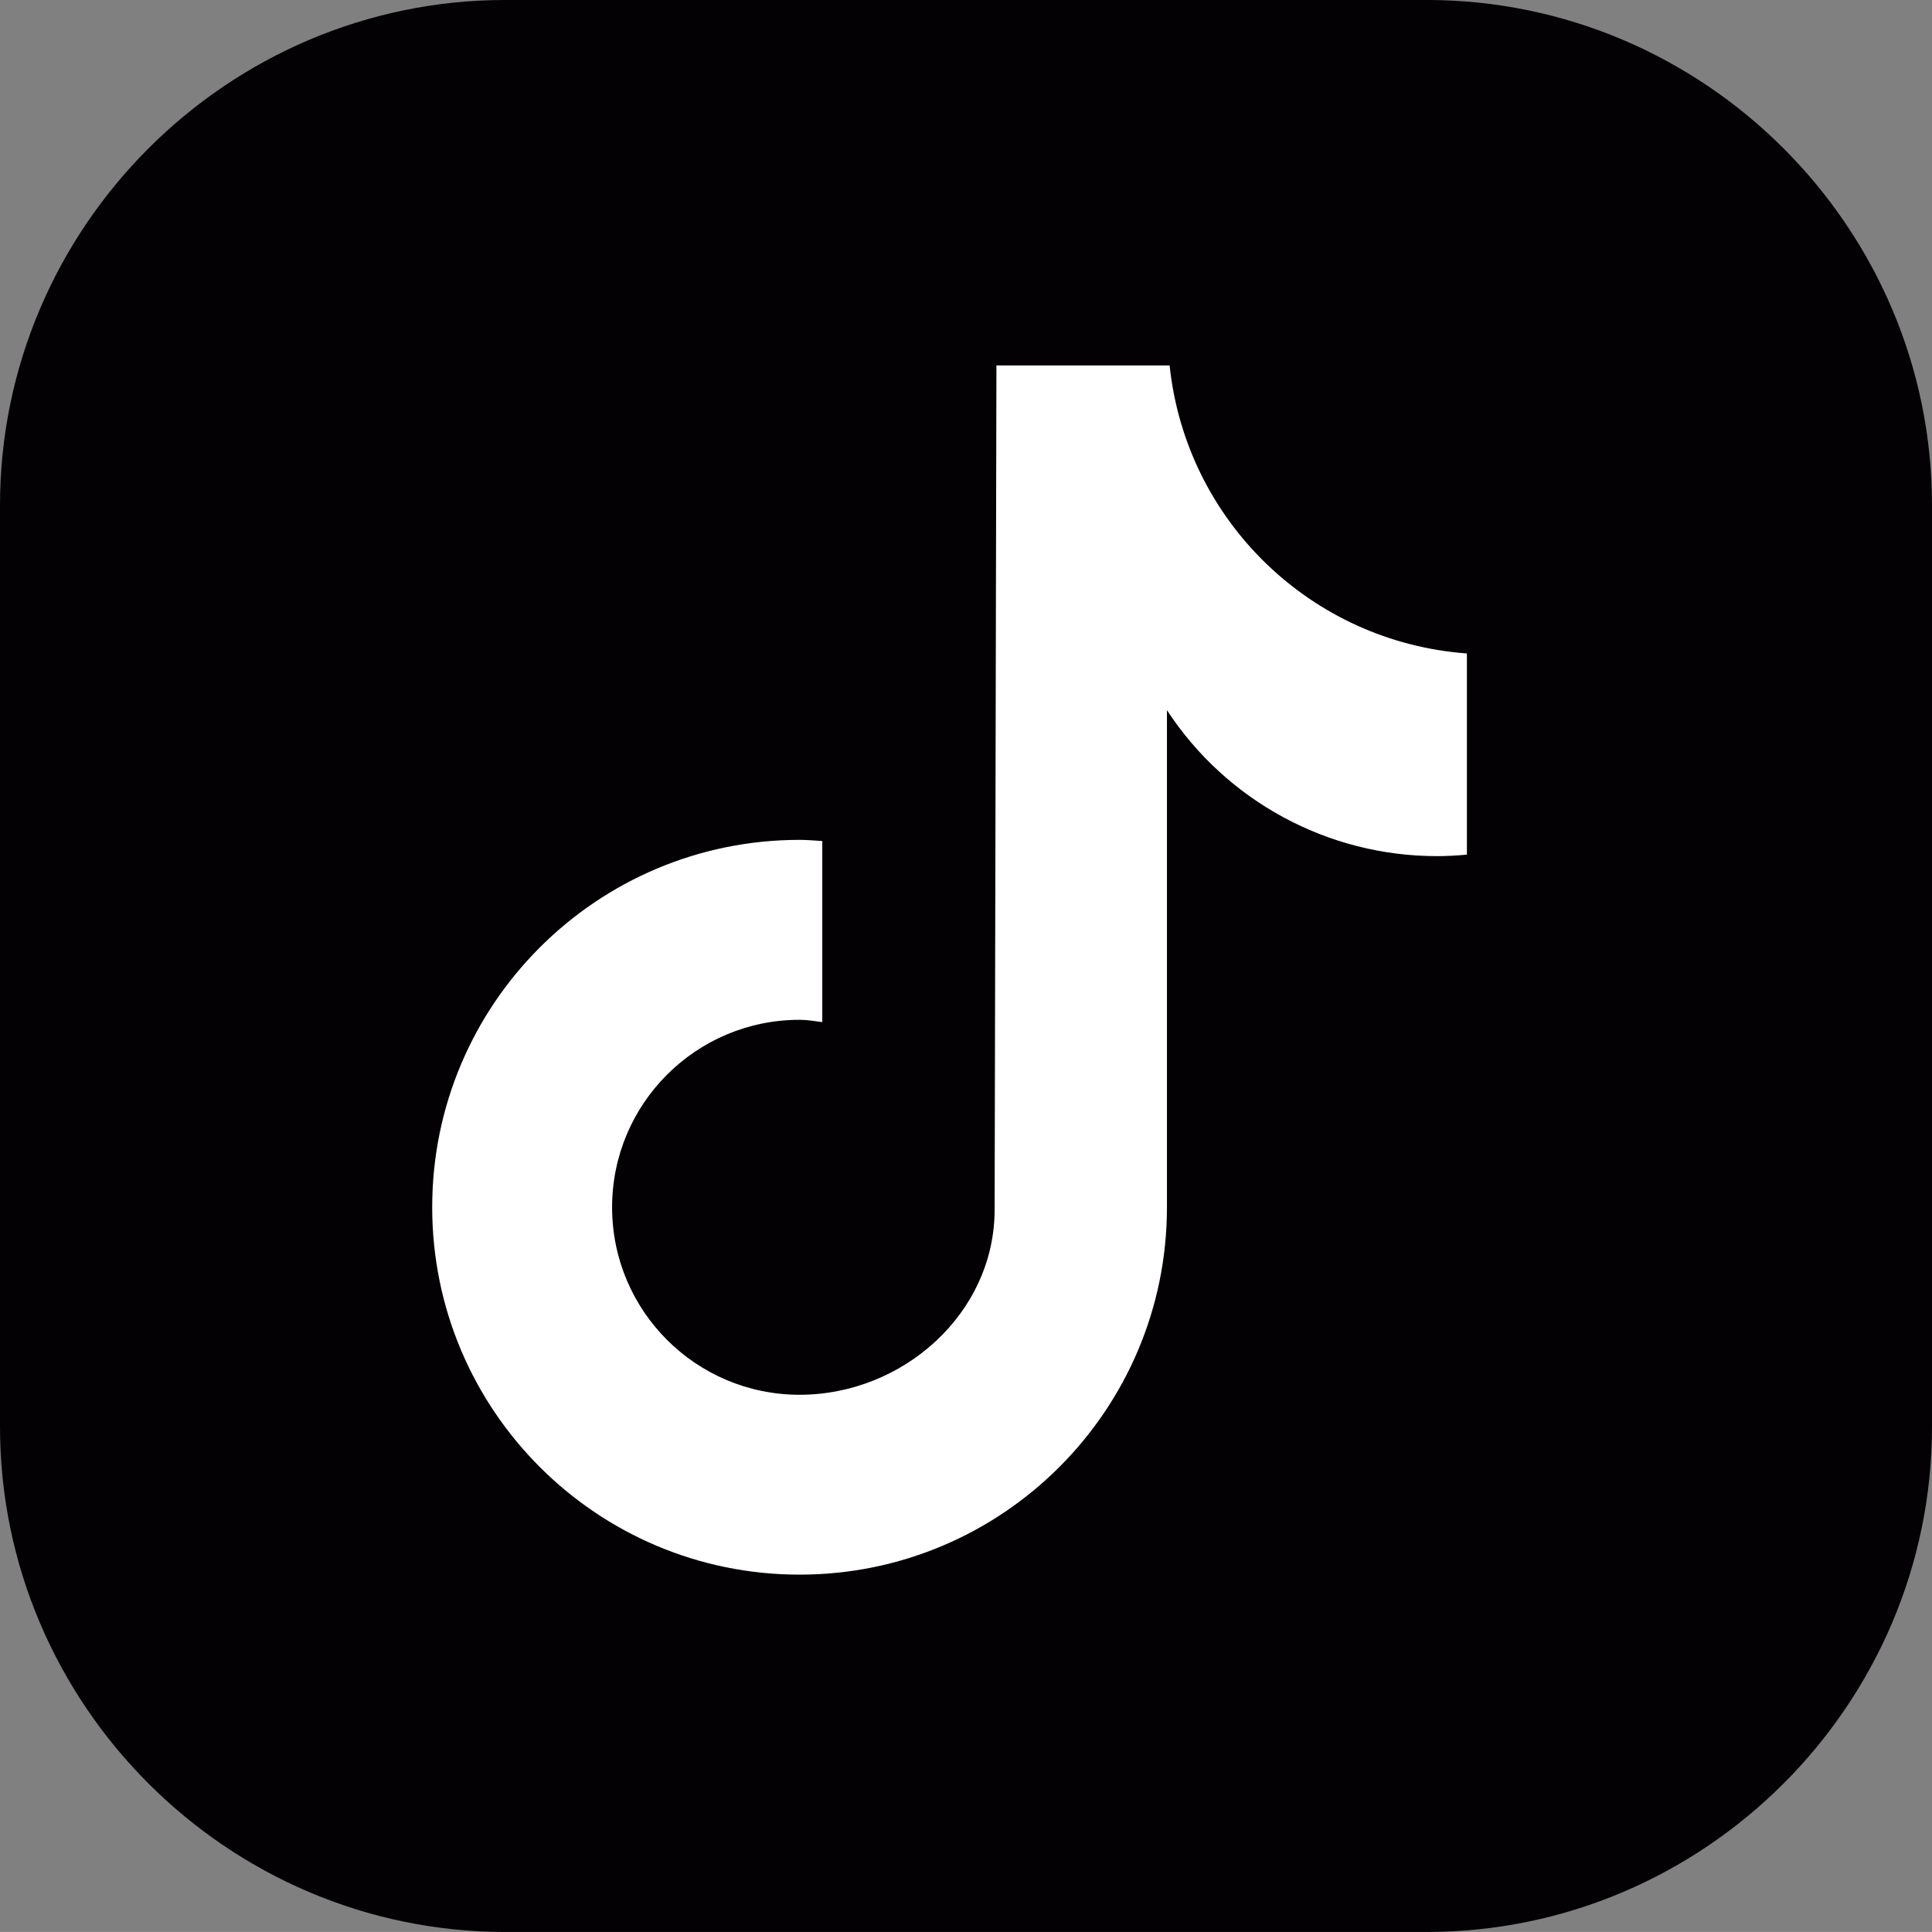
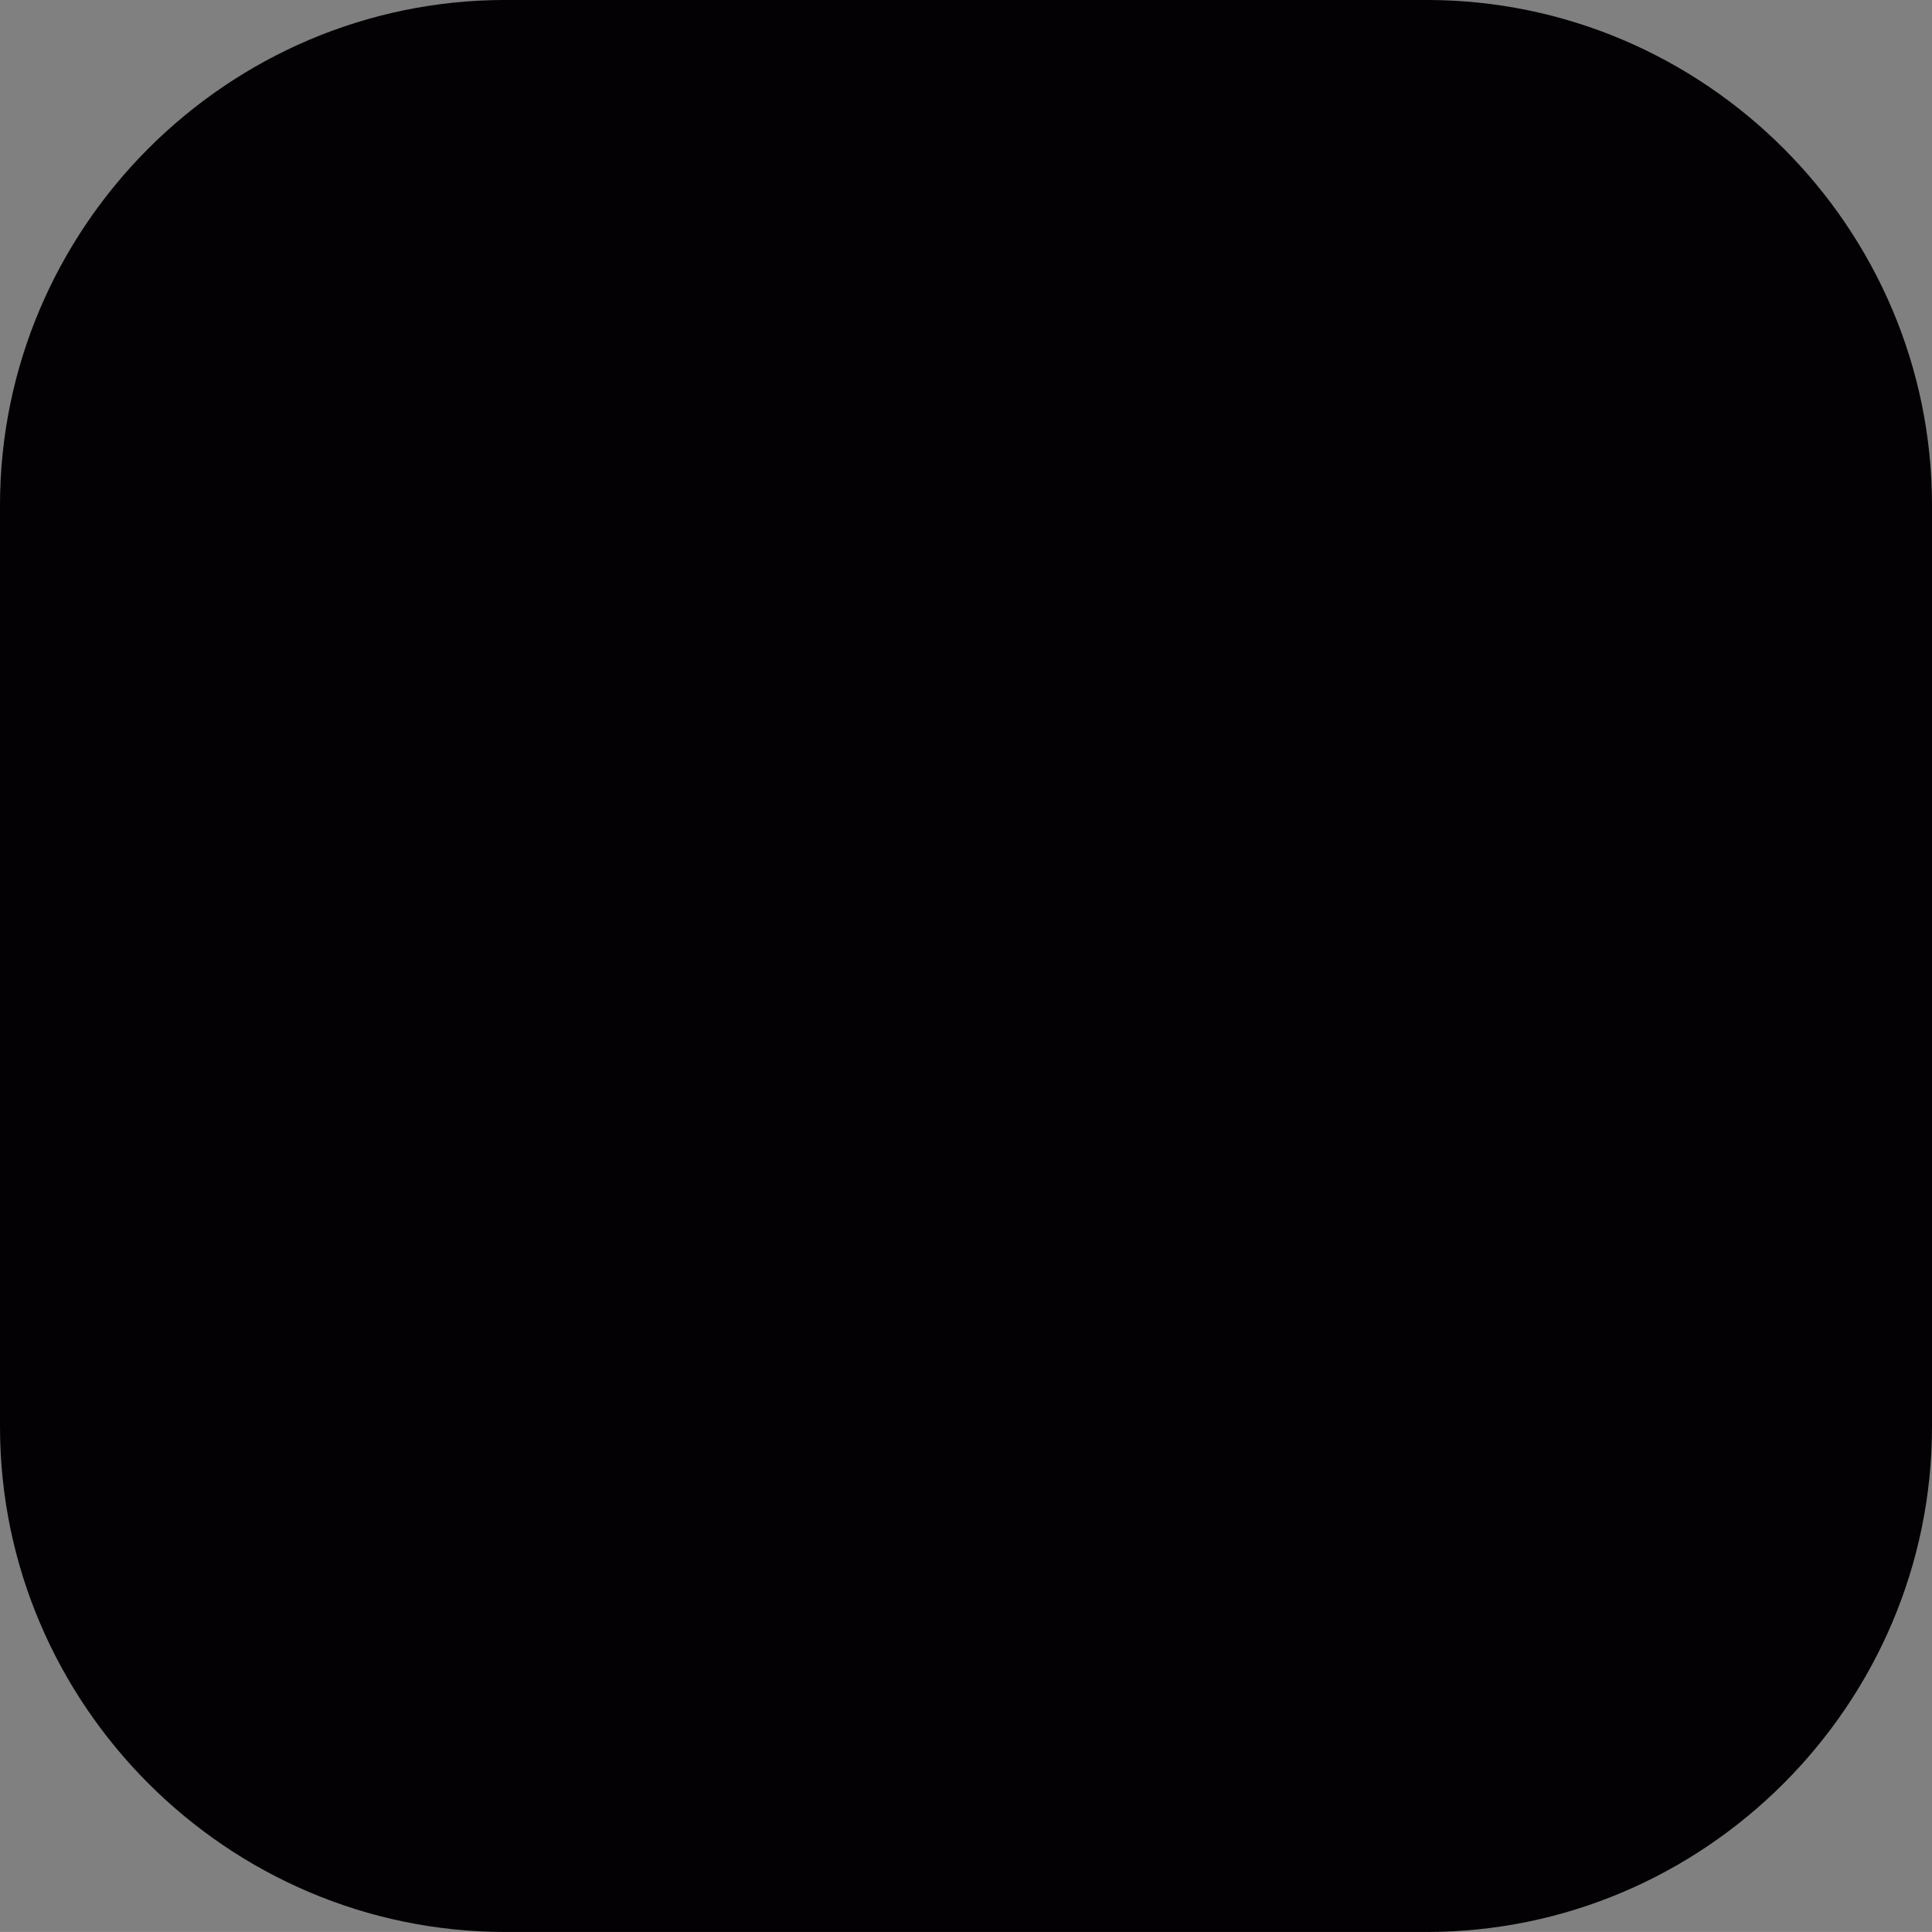
<svg xmlns="http://www.w3.org/2000/svg" version="1.0" id="Capa_1" x="0px" y="0px" width="85.04px" height="85.038px" viewBox="0 0 85.04 85.038" enable-background="new 0 0 85.04 85.038" xml:space="preserve">
  <rect x="0" y="0" width="85.04" height="85.038" fill="#808080" stroke="none" />
  <g>
    <path fill="#030104" d="M0,62.794V22.242C0,10.008,10.011-0.001,22.246-0.001h40.549c12.237,0,22.245,10.009,22.245,22.243v40.552   c0,12.234-10.008,22.245-22.242,22.245H22.246C10.011,85.039,0,75.028,0,62.794z" />
-     <path fill="#FFFFFF" d="M64.563,37.618c-0.434,0.042-0.871,0.065-1.309,0.066c-4.794,0.002-9.264-2.414-11.889-6.424v21.878   c0,8.932-7.241,16.172-16.17,16.172c-8.932,0-16.171-7.24-16.171-16.172c0-8.931,7.239-16.17,16.171-16.17l0,0   c0.335,0,0.667,0.03,0.999,0.052v7.969c-0.332-0.041-0.658-0.101-0.999-0.101c-4.559,0-8.253,3.694-8.253,8.253   c0,4.558,3.694,8.252,8.253,8.252c4.558,0,8.585-3.591,8.585-8.15l0.079-37.157h7.623c0.718,6.835,6.23,12.176,13.086,12.677v8.855   " />
  </g>
</svg>